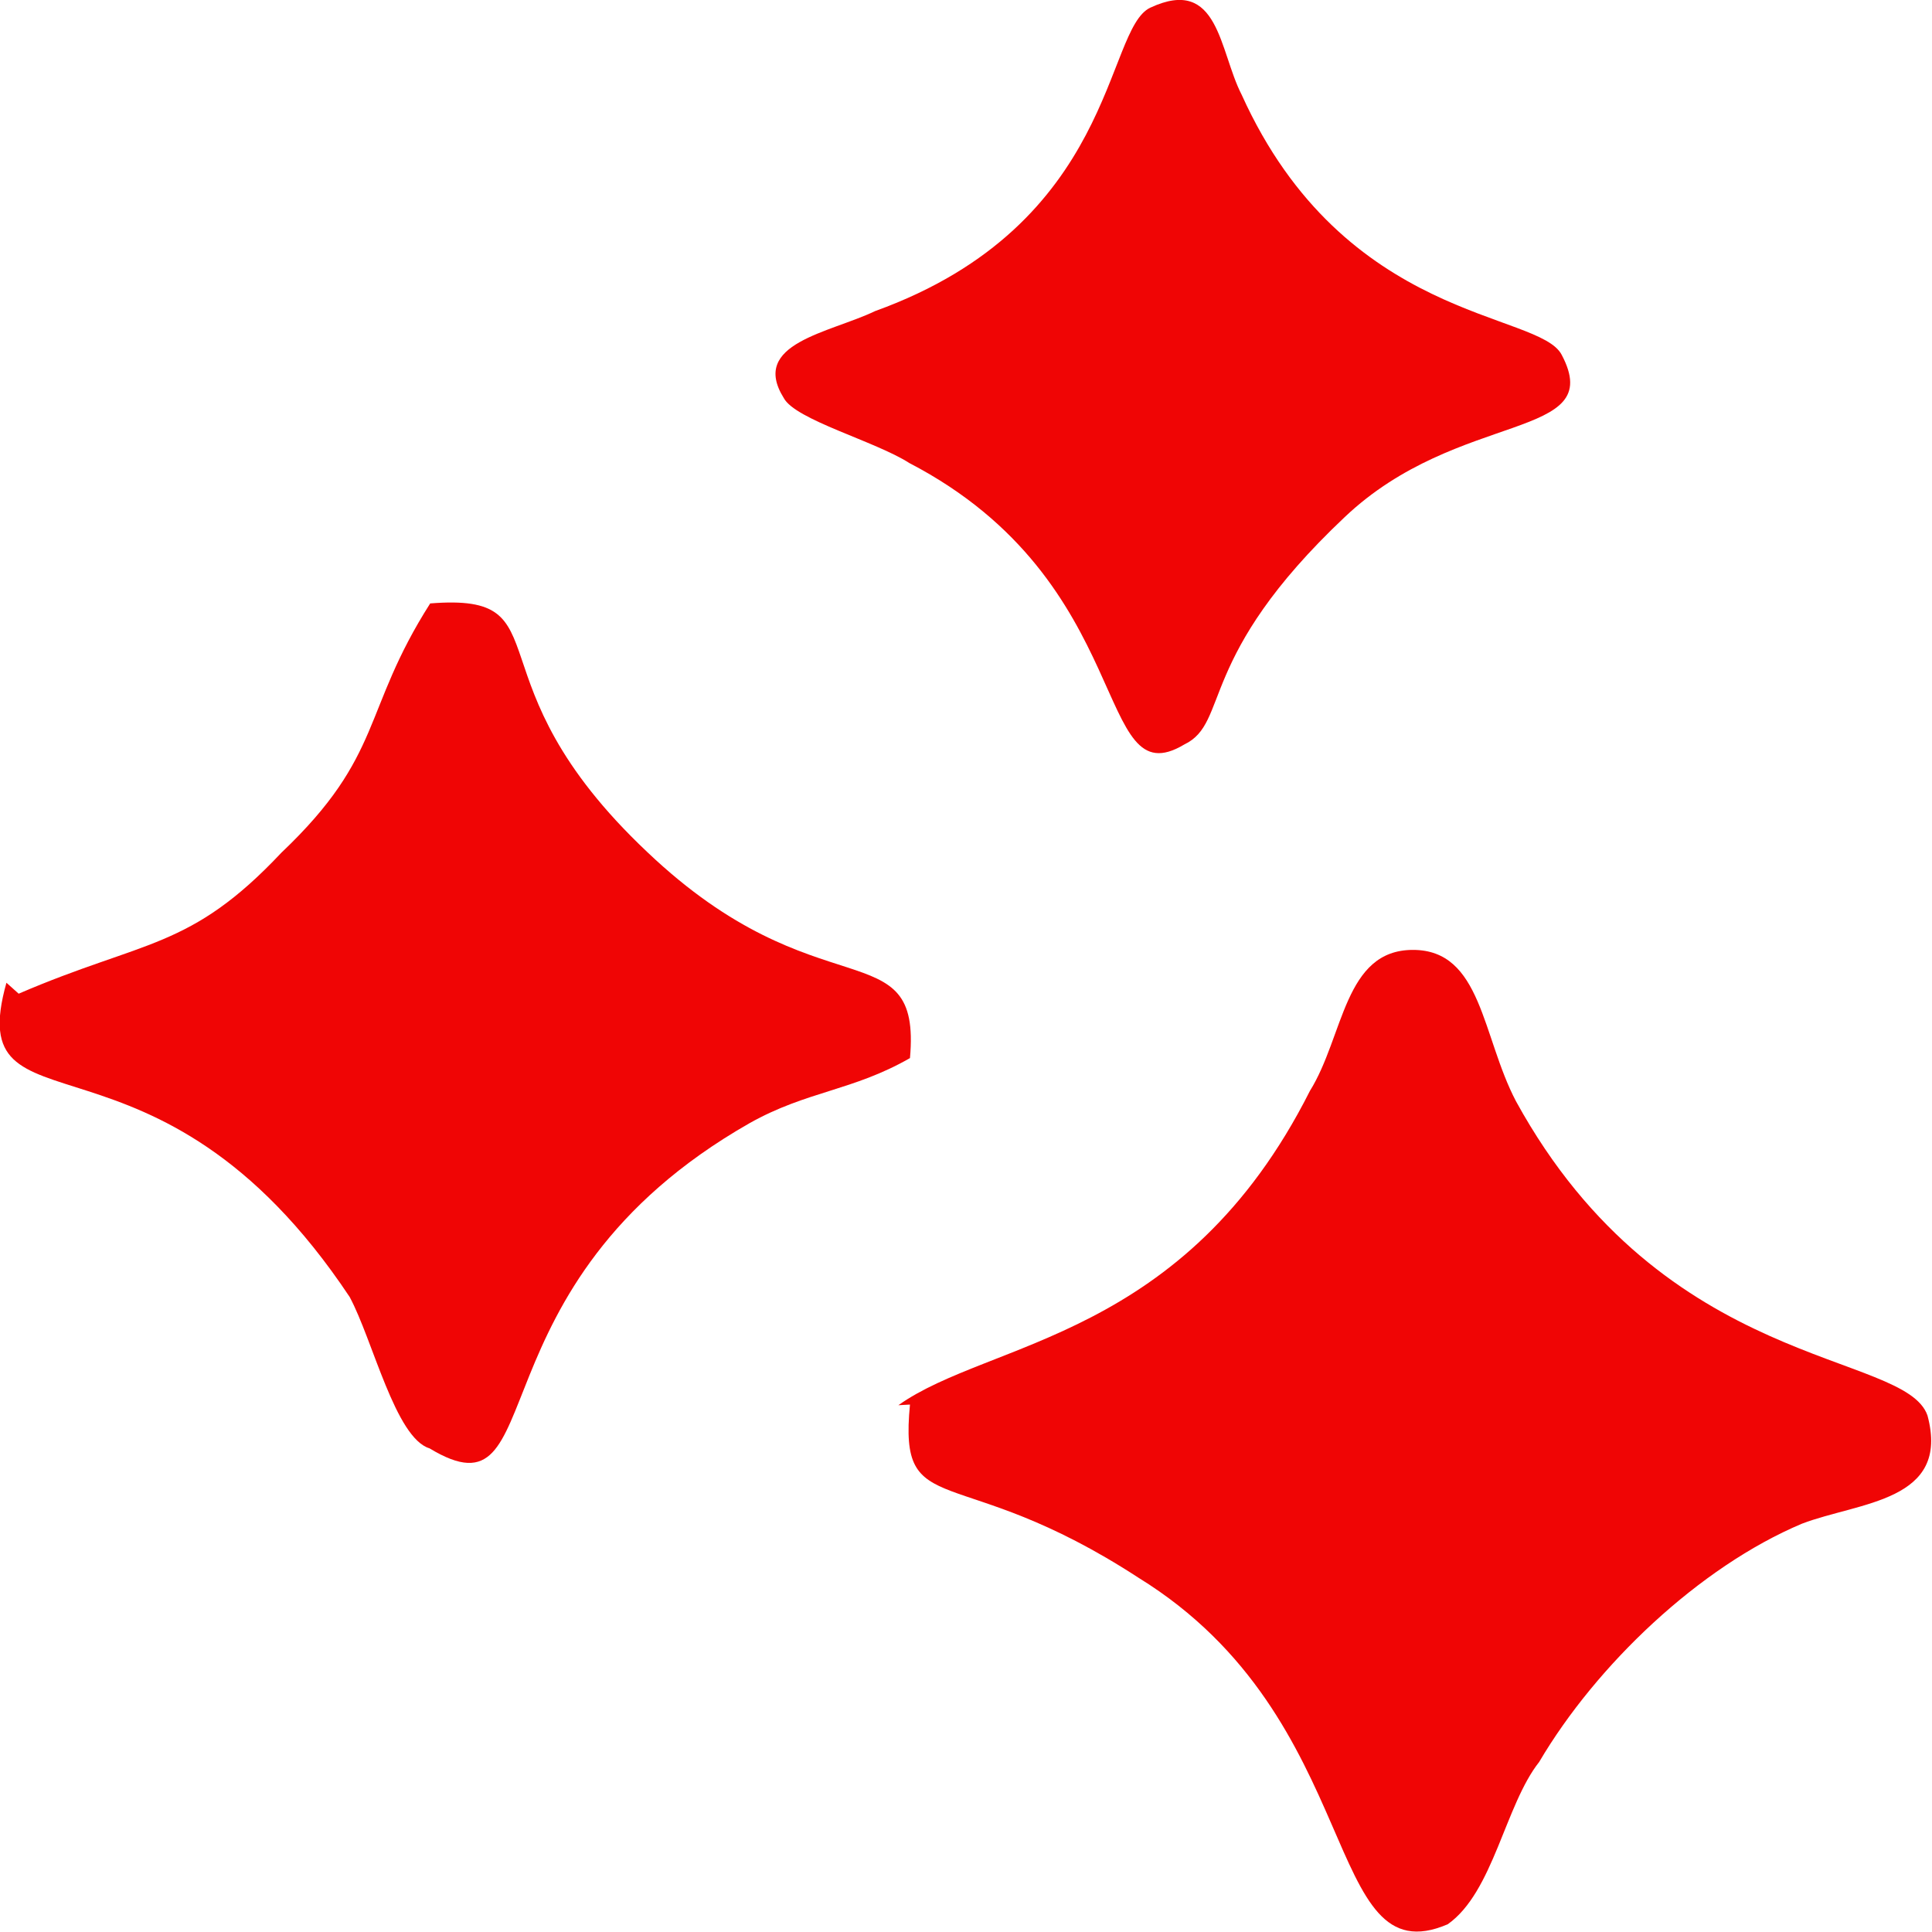
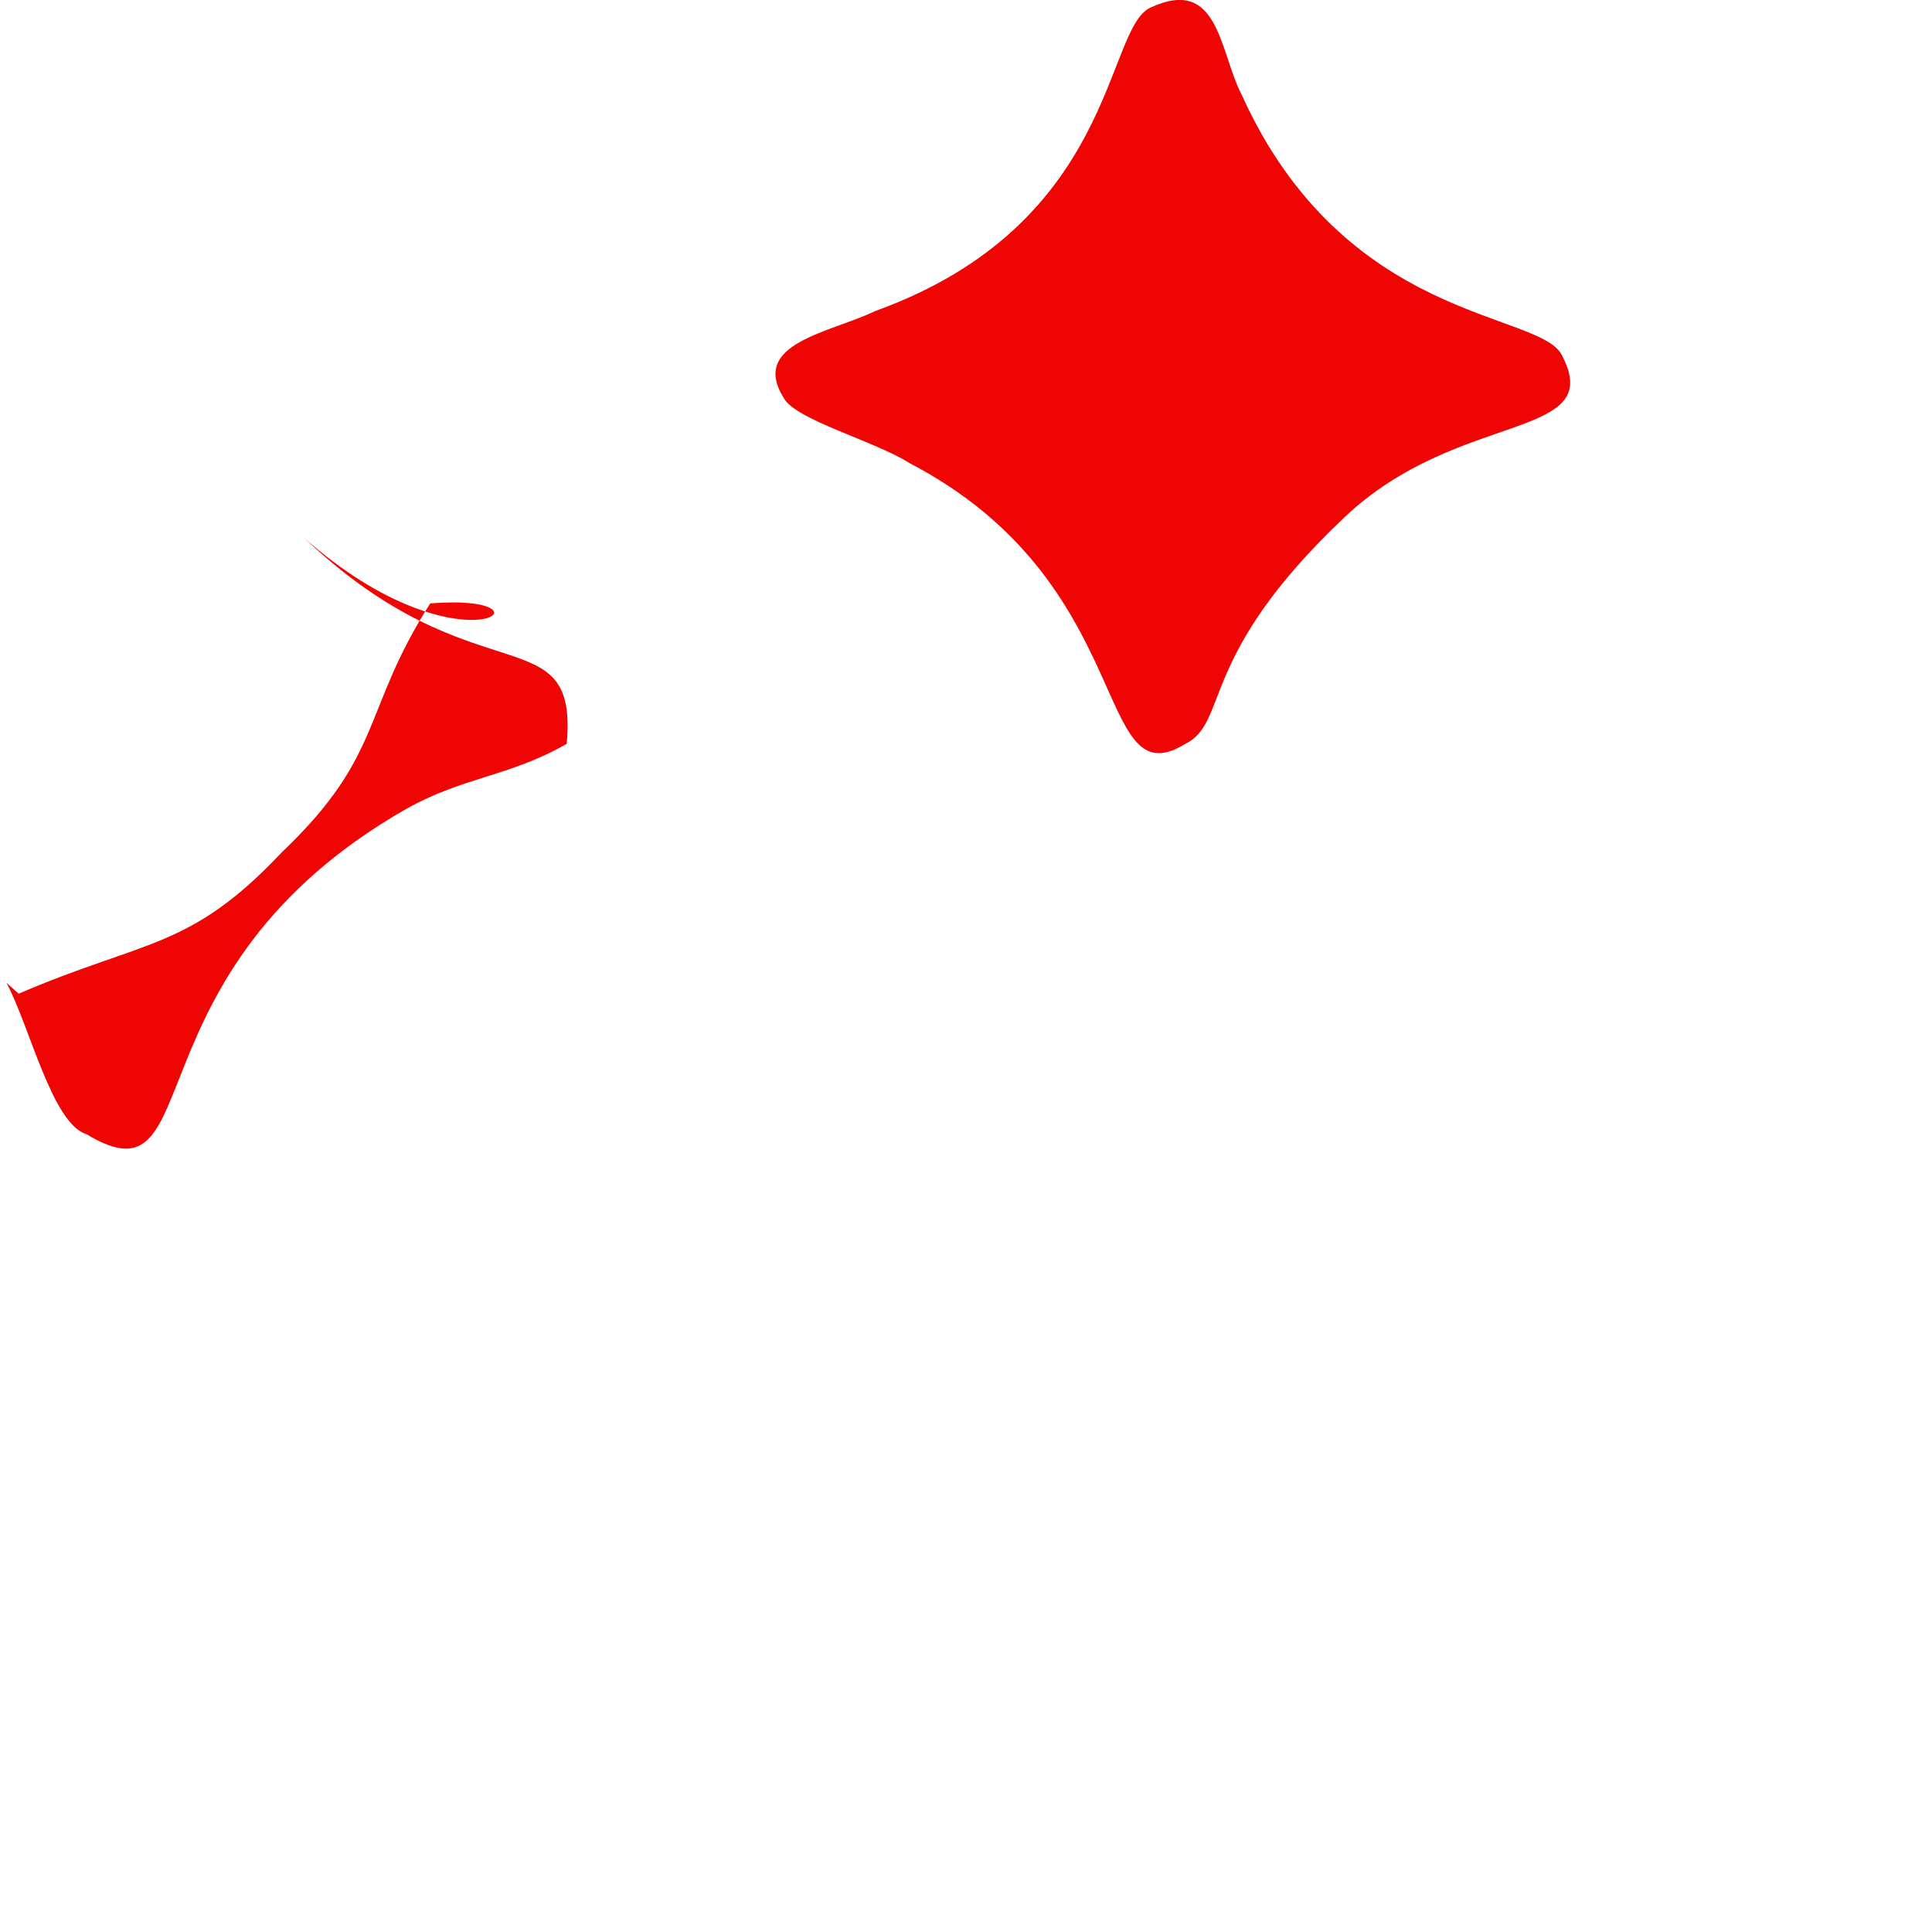
<svg xmlns="http://www.w3.org/2000/svg" version="1.1" id="Layer_1" x="0px" y="0px" viewBox="0 0 300 300" style="enable-background:new 0 0 300 300;" xml:space="preserve">
  <style type="text/css">
	.st0{fill-rule:evenodd;clip-rule:evenodd;fill:#F00505;}
</style>
  <g id="Layer_2_00000178917565458155875560000012736925957115404446_">
    <g id="Layer_1-2">
      <g id="Layer_1-3">
        <g id="_2601438513888">
-           <path class="st0" d="M141.3,218.1c-1.8,18.5,7.1,8.4,35.5,26.9c35.5,21.9,28.4,62.2,48,53.8c7.1-5,8.9-18.5,14.2-25.2      c8.9-15.1,24.9-30.3,40.8-37c8.9-3.4,23.1-3.4,19.5-16.8c-3.5-10.1-40.8-6.7-63.9-48.8c-5.3-10.1-5.3-23.5-16-23.5      s-10.7,13.4-16,21.9c-19.5,38.7-49.7,38.7-63.9,48.8L141.3,218.1z" />
-           <path class="st0" d="M1,152.6c-7.1,25.2,23.1,3.4,53.3,48.8c3.6,6.7,7.1,21.9,12.4,23.5c19.5,11.8,5.3-25.2,49.7-50.5      c8.9-5,16-5,24.9-10.1c1.8-20.2-14.2-6.7-40.8-32C72.1,105.5,88.1,92,66.8,93.7c-10.7,16.8-7.1,23.5-23.1,38.7      c-14.2,15.1-21.3,13.5-40.8,21.9L1,152.6z" />
+           <path class="st0" d="M1,152.6c3.6,6.7,7.1,21.9,12.4,23.5c19.5,11.8,5.3-25.2,49.7-50.5      c8.9-5,16-5,24.9-10.1c1.8-20.2-14.2-6.7-40.8-32C72.1,105.5,88.1,92,66.8,93.7c-10.7,16.8-7.1,23.5-23.1,38.7      c-14.2,15.1-21.3,13.5-40.8,21.9L1,152.6z" />
          <path class="st0" d="M178.6,1.2c-7.1,3.4-5.3,33.6-42.7,47.1c-7.1,3.4-19.5,5-14.2,13.5c1.8,3.4,14.2,6.7,19.5,10.1      c35.6,18.5,28.5,52.2,42.7,43.7c7.1-3.4,1.8-13.5,24.9-35.3c17.7-16.8,40.8-11.8,33.7-25.2c-3.5-6.8-33.7-5-49.7-40.4      C189.3,7.9,189.3-3.8,178.6,1.2z" />
        </g>
      </g>
    </g>
  </g>
</svg>